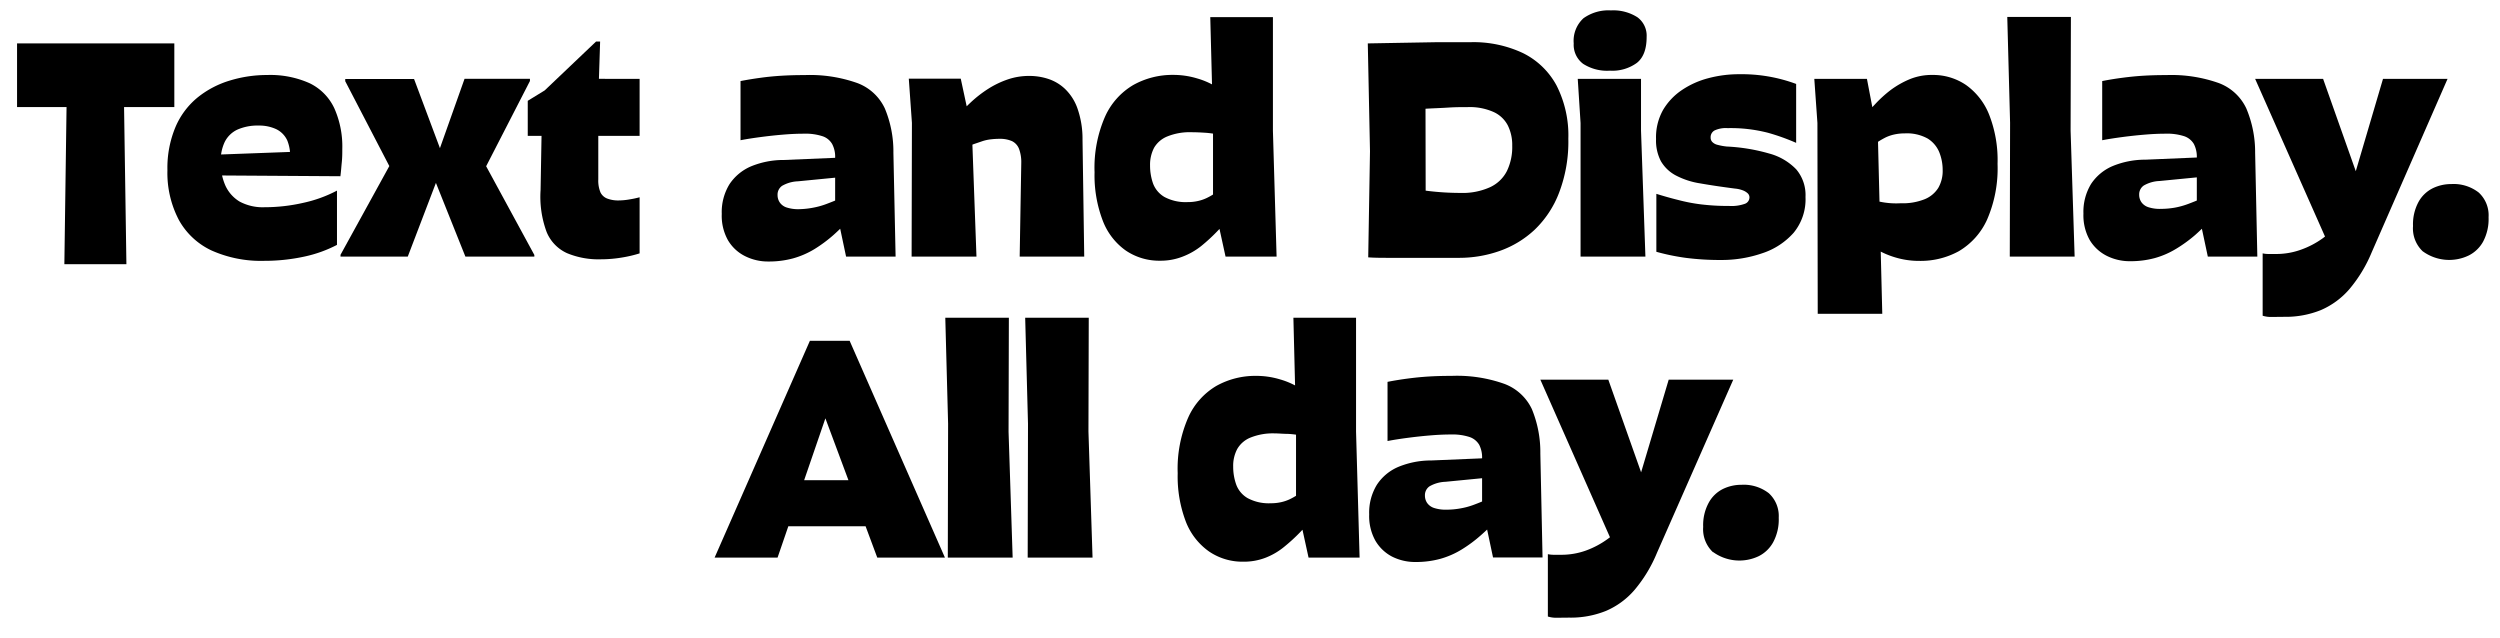
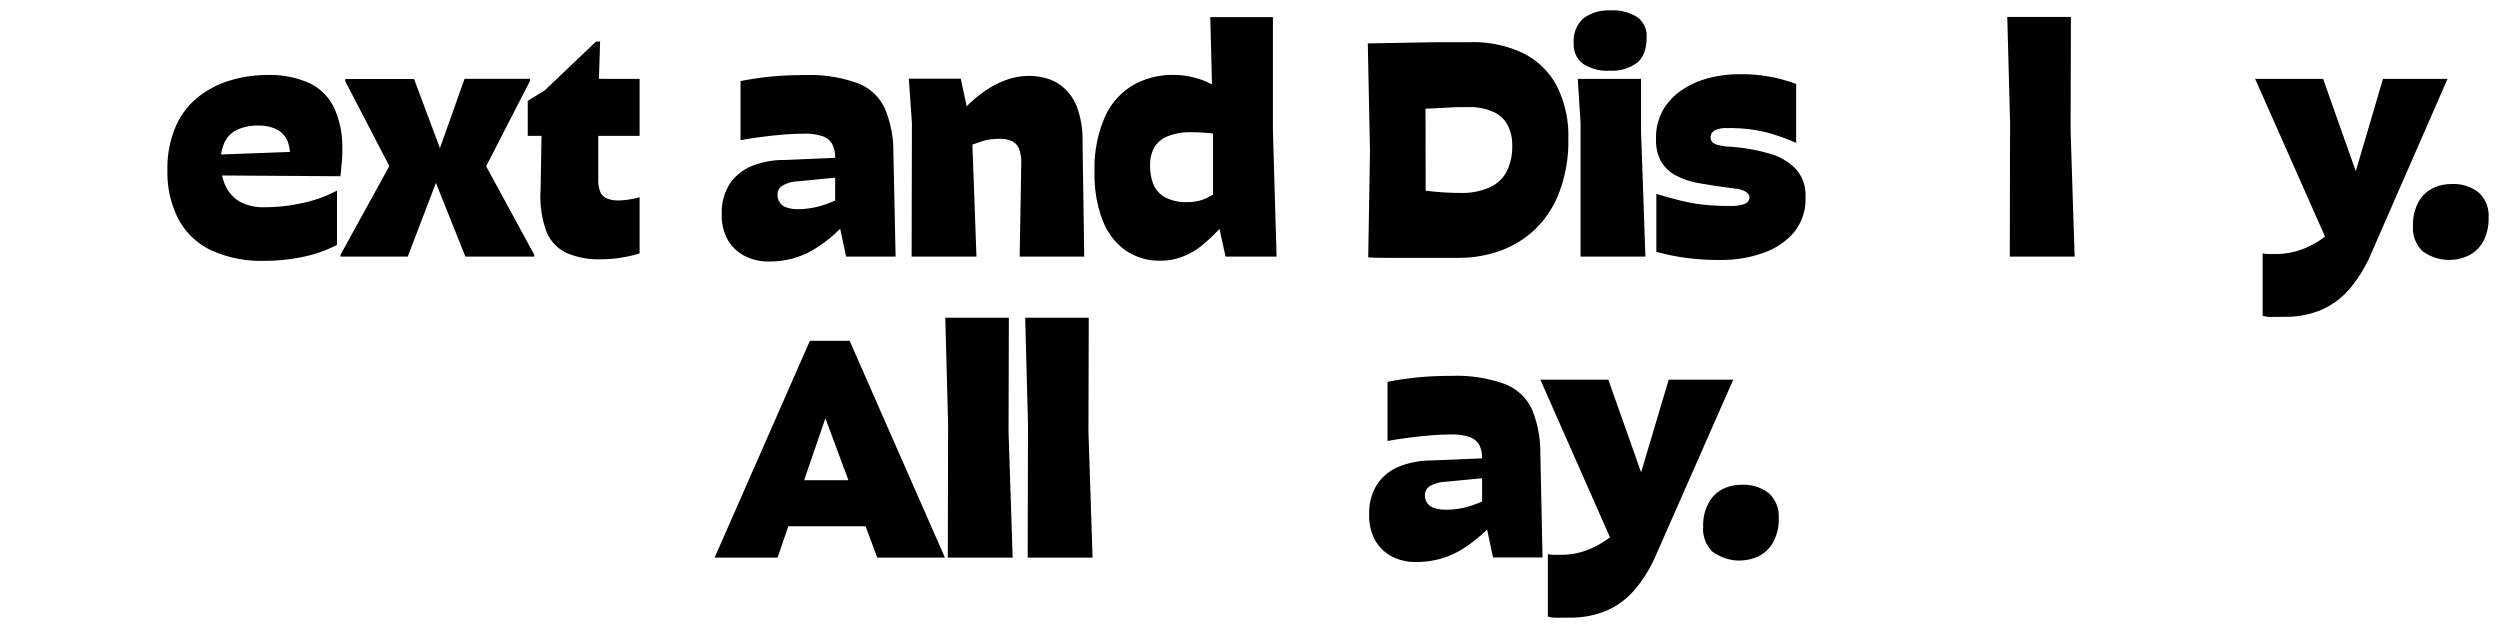
<svg xmlns="http://www.w3.org/2000/svg" preserveAspectRatio="xMidYMid slice" width="1000px" height="255px" viewBox="0 0 409 104.33">
  <title>text and display all day</title>
-   <path d="M28.52,7.12V17.53H2.79V7.12Zm-16.09,0h6.3L20.17,9l.51,34.24H10.53L11,9.38Z" />
  <path d="M55.13,40.08A21.08,21.08,0,0,1,49.77,42a30.74,30.74,0,0,1-6.59.69A19.76,19.76,0,0,1,34.62,41a11.84,11.84,0,0,1-5.36-5,16.56,16.56,0,0,1-1.87-8.13,17.3,17.3,0,0,1,1.34-7.12,12.6,12.6,0,0,1,3.64-4.82,15.48,15.48,0,0,1,5.25-2.74,20.7,20.7,0,0,1,6.07-.9,15.69,15.69,0,0,1,7,1.36,8.58,8.58,0,0,1,4,4.07,15.37,15.37,0,0,1,1.31,6.67c0,.65,0,1.37-.08,2.15s-.13,1.56-.23,2.31l-24.81-.16L31,25.48l22.25-.82L47.39,26.5A6.66,6.66,0,0,0,47,23a3.82,3.82,0,0,0-1.85-1.87,6.57,6.57,0,0,0-2.84-.57,8.13,8.13,0,0,0-3.49.67,4.4,4.4,0,0,0-2.05,2,7.09,7.09,0,0,0-.66,3.21,9.22,9.22,0,0,0,.79,4A5.92,5.92,0,0,0,39.21,33a8,8,0,0,0,4.07.92,28.48,28.48,0,0,0,6.34-.72,21.48,21.48,0,0,0,5.51-2Z" />
  <path d="M66.71,42h-11v-.3l8.25-15v1l-7.48-14.4v-.36H67.74L73,27l-.66.26ZM71,27l5-14.09H86.7v.36L79.27,27.73v-1l8.15,15V42H76.14L70.25,27.27Z" />
  <path d="M104.64,12.92v9.33H86.34V16.51l2.77-1.7,8.41-8h.66l-.3,9.38V29.37a5,5,0,0,0,.36,2.13,2.05,2.05,0,0,0,1.1,1,5,5,0,0,0,1.87.31,10.66,10.66,0,0,0,1.84-.18,15.11,15.11,0,0,0,1.59-.34v9.18a20.45,20.45,0,0,1-2.84.67,21,21,0,0,1-3.51.3,13.37,13.37,0,0,1-5.51-1A6.51,6.51,0,0,1,89.44,38a16.57,16.57,0,0,1-1-6.9l.2-11.38,6.2-6.81Z" />
  <path d="M139.35,35.47a37.46,37.46,0,0,1-3,3,22.85,22.85,0,0,1-3.12,2.31,14,14,0,0,1-3.49,1.51,15,15,0,0,1-4,.51,8.35,8.35,0,0,1-3.89-.9,6.7,6.7,0,0,1-2.77-2.61,8.17,8.17,0,0,1-1-4.28,8.7,8.7,0,0,1,1.26-4.85,8,8,0,0,1,3.51-2.92,14,14,0,0,1,5.38-1.05l9.74-.41-.05,3.18-7.38.72a5.6,5.6,0,0,0-2.59.74,1.74,1.74,0,0,0-.74,1.51,2.13,2.13,0,0,0,.36,1.21,2.17,2.17,0,0,0,1.12.82,6.1,6.1,0,0,0,2,.28A13.6,13.6,0,0,0,133,34a12.66,12.66,0,0,0,2.23-.62c.72-.27,1.41-.55,2.06-.82Zm-3.21-11.89a2.84,2.84,0,0,0-1.59-1.28,9.05,9.05,0,0,0-3.1-.41c-1,0-2.09.05-3.31.15s-2.42.23-3.63.39-2.34.33-3.36.53V13.28q1.59-.31,3.3-.54c1.15-.16,2.32-.27,3.52-.34s2.42-.1,3.69-.1a23.18,23.18,0,0,1,8.61,1.31,8.08,8.08,0,0,1,4.48,4.13A18.23,18.23,0,0,1,146.16,25l.36,17h-8.1l-1.79-8.46V25.78A4.42,4.42,0,0,0,136.14,23.58Z" />
  <path d="M159.75,42H149.14l.05-21.89-.51-7.22h8.5L159,21.37Zm-3.59-22.45a35.52,35.52,0,0,1,2.61-2.74,19.59,19.59,0,0,1,2.93-2.28A14.94,14.94,0,0,1,164.9,13a10.76,10.76,0,0,1,3.51-.56,9.88,9.88,0,0,1,3,.46,7.26,7.26,0,0,1,2.77,1.61,8.17,8.17,0,0,1,2.08,3.21,15,15,0,0,1,.84,5.17L177.38,42H166.82l.26-15.32a6.21,6.21,0,0,0-.36-2.29,2.34,2.34,0,0,0-1.15-1.28,4.77,4.77,0,0,0-2-.38,11.58,11.58,0,0,0-1.44.08,6.86,6.86,0,0,0-1.4.3l-1.29.44a3.74,3.74,0,0,0-.94.46Z" />
  <path d="M201.42,35.42c-.75.82-1.53,1.65-2.33,2.49a28.52,28.52,0,0,1-2.56,2.35A11.43,11.43,0,0,1,193.48,42a9.88,9.88,0,0,1-3.69.67A9.74,9.74,0,0,1,184.17,41a10.6,10.6,0,0,1-3.76-4.89,20.7,20.7,0,0,1-1.34-7.9,20.87,20.87,0,0,1,1.72-9.12,11.41,11.41,0,0,1,4.64-5.18,13.12,13.12,0,0,1,6.51-1.64,13.42,13.42,0,0,1,3.89.57,12.51,12.51,0,0,1,3.39,1.53,8.52,8.52,0,0,1,2.36,2.26l-.36,5.95a12.46,12.46,0,0,0-1.9-.54,14.61,14.61,0,0,0-2.23-.31c-.77-.05-1.49-.08-2.18-.08a9.7,9.7,0,0,0-3.89.67,4.41,4.41,0,0,0-2.21,1.87,6,6,0,0,0-.66,2.9,8.9,8.9,0,0,0,.48,2.92,4.29,4.29,0,0,0,1.87,2.23,7.33,7.33,0,0,0,3.8.84,7.42,7.42,0,0,0,1.69-.18,6.68,6.68,0,0,0,1.41-.48,11,11,0,0,0,1.15-.64c.34-.23.68-.44,1-.64ZM208.85,42H200.5l-2.05-9.38V20.2L198,2.82h10.25V21.43Z" />
  <path d="M224.13,24.76l-.36-17.64,5.56-.1,5.74-.1c1.9,0,3.74,0,5.51,0a19,19,0,0,1,8.59,1.79A12.54,12.54,0,0,1,254.65,14a18,18,0,0,1,1.93,8.72,23.35,23.35,0,0,1-1.52,8.84,16.53,16.53,0,0,1-4,6.05,16.28,16.28,0,0,1-5.71,3.46,19.81,19.81,0,0,1-6.59,1.13h-2.69l-4.1,0-4.39,0c-1.43,0-2.68,0-3.74-.08Zm5.28,6c1.19.13,2.64.3,4.33.51a44.29,44.29,0,0,0,5.2.31,10.92,10.92,0,0,0,4.82-.93A5.82,5.82,0,0,0,246.53,28a9,9,0,0,0,.87-4.15,7.18,7.18,0,0,0-.72-3.31,4.9,4.9,0,0,0-2.33-2.2,9.58,9.58,0,0,0-4.23-.8c-1,0-2,0-3.23.08s-2.38.11-3.56.18-2.23.14-3.15.23a16.69,16.69,0,0,0-1.85.23l4.87-7.9.05,27.69Z" />
  <path d="M267.88,2.84a3.73,3.73,0,0,1,1.51,3.21c0,2-.53,3.4-1.59,4.25a6.81,6.81,0,0,1-4.41,1.28A7.25,7.25,0,0,1,259,10.46a3.88,3.88,0,0,1-1.54-3.34A5,5,0,0,1,259.06,3a7,7,0,0,1,4.49-1.28A7.31,7.31,0,0,1,267.88,2.84ZM269.19,42H258.58V20.14l-.46-7.22h10.35v8.45Z" />
  <path d="M280.11,23.22a1.71,1.71,0,0,0,.87.49,9.41,9.41,0,0,0,1.53.28,30,30,0,0,1,6.95,1.15,9.57,9.57,0,0,1,4.41,2.59,6.51,6.51,0,0,1,1.51,4.51,8.6,8.6,0,0,1-1.95,5.87,11.71,11.71,0,0,1-5.1,3.33,20.27,20.27,0,0,1-6.79,1.11,43.18,43.18,0,0,1-5.69-.34,35.66,35.66,0,0,1-4.87-1V31.73c1.23.38,2.42.72,3.56,1a27.89,27.89,0,0,0,3.72.72,36.74,36.74,0,0,0,4.61.26,6.52,6.52,0,0,0,2.62-.36,1.12,1.12,0,0,0,.72-1,.91.91,0,0,0-.29-.71,2.47,2.47,0,0,0-.74-.46,4.74,4.74,0,0,0-1.33-.31c-2.16-.28-4.05-.56-5.69-.85a12.75,12.75,0,0,1-4.05-1.33,6.12,6.12,0,0,1-2.39-2.31,7.28,7.28,0,0,1-.79-3.61A9.1,9.1,0,0,1,272.08,18a10.16,10.16,0,0,1,3.08-3.25,14.06,14.06,0,0,1,4.36-1.95,19.4,19.4,0,0,1,5-.64,25.61,25.61,0,0,1,9.33,1.59v9.64a35,35,0,0,0-4.61-1.65,24.36,24.36,0,0,0-6.61-.76,4.34,4.34,0,0,0-2.13.38,1.25,1.25,0,0,0-.64,1.15A1,1,0,0,0,280.11,23.22Z" />
-   <path d="M296.82,12.92h8.61l1.79,9.38.72,29.06H297.38l-.05-31.22Zm7.58,6.61c.79-.79,1.57-1.61,2.36-2.46a20.17,20.17,0,0,1,2.56-2.33A14.82,14.82,0,0,1,312.37,13a9.42,9.42,0,0,1,3.77-.72,9.53,9.53,0,0,1,5.54,1.67,10.86,10.86,0,0,1,3.76,4.87,20.36,20.36,0,0,1,1.36,8,21,21,0,0,1-1.71,9.12,11.47,11.47,0,0,1-4.64,5.18A13,13,0,0,1,314,42.7a13.49,13.49,0,0,1-4-.59,13.66,13.66,0,0,1-3.41-1.56,7.53,7.53,0,0,1-2.33-2.26l.41-5.89c.82.2,1.81.42,3,.64a12.93,12.93,0,0,0,3.28.23,9.68,9.68,0,0,0,3.95-.67,4.71,4.71,0,0,0,2.2-1.84,5.53,5.53,0,0,0,.72-2.93,7.78,7.78,0,0,0-.56-2.92,4.76,4.76,0,0,0-1.9-2.23,7,7,0,0,0-3.74-.84,7.76,7.76,0,0,0-1.72.18,6.47,6.47,0,0,0-1.41.48c-.41.21-.78.42-1.13.64l-1,.7Z" />
  <path d="M339.41,42H328.8l.05-21.89-.46-17.32H338.8l-.05,18.61Z" />
-   <path d="M362.12,35.47a35.8,35.8,0,0,1-3,3A22.94,22.94,0,0,1,356,40.73a13.8,13.8,0,0,1-3.48,1.51,15,15,0,0,1-4,.51,8.36,8.36,0,0,1-3.9-.9,6.82,6.82,0,0,1-2.77-2.61,8.27,8.27,0,0,1-1-4.28,8.78,8.78,0,0,1,1.25-4.85,7.94,7.94,0,0,1,3.52-2.92A14,14,0,0,1,351,26.14l9.74-.41-.05,3.18-7.39.72a5.55,5.55,0,0,0-2.58.74,1.75,1.75,0,0,0-.75,1.51,2.13,2.13,0,0,0,.36,1.21,2.24,2.24,0,0,0,1.13.82,6,6,0,0,0,2.05.28,13.69,13.69,0,0,0,2.28-.2,12.91,12.91,0,0,0,2.23-.62c.72-.27,1.4-.55,2.05-.82Zm-3.2-11.89a2.91,2.91,0,0,0-1.59-1.28,9.09,9.09,0,0,0-3.1-.41c-1,0-2.1.05-3.31.15s-2.43.23-3.64.39-2.33.33-3.36.53V13.28c1.06-.21,2.16-.39,3.31-.54s2.31-.27,3.51-.34,2.43-.1,3.69-.1A23.18,23.18,0,0,1,363,13.61a8.1,8.1,0,0,1,4.49,4.13A18.4,18.4,0,0,1,368.94,25l.36,17h-8.1l-1.8-8.46V25.78A4.53,4.53,0,0,0,358.92,23.58Z" />
  <path d="M368.94,12.92h11.12l7.33,20.71L382,42.39Zm2.77,38.95a4.56,4.56,0,0,1-1.54-.2V41.47a4.64,4.64,0,0,0,1,.1h1.13a11.88,11.88,0,0,0,4.1-.69A14.2,14.2,0,0,0,380,39,17.91,17.91,0,0,0,383,36.19l6.86-23.27h10.56L388,41.32a22.87,22.87,0,0,1-3.64,6,12.88,12.88,0,0,1-4.67,3.43,15.37,15.37,0,0,1-6,1.1Z" />
  <path d="M396.39,41.16A5.15,5.15,0,0,1,394.77,37a7.66,7.66,0,0,1,.93-4,5.39,5.39,0,0,1,2.33-2.2,6.86,6.86,0,0,1,3-.67,6.67,6.67,0,0,1,4.48,1.38,5.05,5.05,0,0,1,1.62,4.05,7.85,7.85,0,0,1-.9,4,5.51,5.51,0,0,1-2.36,2.26,7.35,7.35,0,0,1-7.48-.67Z" />
  <path d="M139,55.77l-2.92,9.64-8.87,25.83h-10.3L132.5,55.77Zm5.33,30.35H125.12V78.58h19.22Zm10.26,5.12H143.52l-9.43-25.32L139,55.77Z" />
  <path d="M165.67,91.24H155.06l.05-21.89L154.65,52h10.4L165,70.64Z" />
  <path d="M178.74,91.24H168.13l.05-21.89L167.72,52h10.4l-.05,18.61Z" />
-   <path d="M215,84.63c-.75.82-1.53,1.65-2.33,2.49a28.64,28.64,0,0,1-2.57,2.35,11.13,11.13,0,0,1-3,1.77,9.81,9.81,0,0,1-3.69.67,9.69,9.69,0,0,1-5.61-1.67A10.68,10.68,0,0,1,194,85.35a20.75,20.75,0,0,1-1.33-7.9,20.87,20.87,0,0,1,1.72-9.12A11.41,11.41,0,0,1,199,63.15a13.06,13.06,0,0,1,6.51-1.64,13.42,13.42,0,0,1,3.89.57,12.65,12.65,0,0,1,3.39,1.53,8.34,8.34,0,0,1,2.35,2.26l-.36,5.95a12,12,0,0,0-1.89-.54A14.61,14.61,0,0,0,210.7,71c-.77,0-1.5-.08-2.18-.08a9.79,9.79,0,0,0-3.9.67,4.39,4.39,0,0,0-2.2,1.87,5.84,5.84,0,0,0-.67,2.9,8.65,8.65,0,0,0,.49,2.92,4.25,4.25,0,0,0,1.87,2.23,7.29,7.29,0,0,0,3.79.84,7.51,7.51,0,0,0,1.7-.18,6.68,6.68,0,0,0,1.41-.48,12.11,12.11,0,0,0,1.15-.64c.34-.23.68-.44,1-.64Zm7.43,6.61h-8.35l-2.05-9.38V69.41L211.6,52h10.25V70.64Z" />
  <path d="M245.22,84.68a35.8,35.8,0,0,1-3,2.95,22.34,22.34,0,0,1-3.13,2.31,13.8,13.8,0,0,1-3.48,1.51,15,15,0,0,1-4,.51,8.36,8.36,0,0,1-3.9-.9A6.82,6.82,0,0,1,225,88.45a8.27,8.27,0,0,1-1-4.28,8.7,8.7,0,0,1,1.26-4.85,7.85,7.85,0,0,1,3.51-2.92,14,14,0,0,1,5.38-1.05l9.74-.41-.05,3.18-7.38.72a5.6,5.6,0,0,0-2.59.74,1.75,1.75,0,0,0-.75,1.51,2.13,2.13,0,0,0,.36,1.21,2.24,2.24,0,0,0,1.13.82,6.06,6.06,0,0,0,2.05.28,12.73,12.73,0,0,0,2.28-.21,12,12,0,0,0,2.23-.61c.72-.27,1.4-.55,2-.82ZM242,72.79a2.91,2.91,0,0,0-1.59-1.28,9.09,9.09,0,0,0-3.1-.41c-1,0-2.1.05-3.31.15s-2.42.23-3.64.39-2.33.33-3.36.53V62.49c1.06-.21,2.17-.39,3.31-.54s2.32-.27,3.51-.34,2.43-.1,3.69-.1a23.11,23.11,0,0,1,8.61,1.31,8.11,8.11,0,0,1,4.49,4.12A18.49,18.49,0,0,1,252,74.22l.36,17h-8.1l-1.79-8.46V75A4.53,4.53,0,0,0,242,72.79Z" />
  <path d="M252,62.13h11.12l7.33,20.71-5.43,8.76Zm2.77,38.95a4.6,4.6,0,0,1-1.54-.2V90.68a4.67,4.67,0,0,0,1,.1h1.12a11.88,11.88,0,0,0,4.1-.69,14.26,14.26,0,0,0,3.57-1.9,18.23,18.23,0,0,0,3.05-2.79L273,62.13h10.56l-12.51,28.4a22.87,22.87,0,0,1-3.64,6,12.79,12.79,0,0,1-4.67,3.43,15.37,15.37,0,0,1-6.05,1.1Z" />
  <path d="M280.26,90.37a5.15,5.15,0,0,1-1.62-4.15,7.66,7.66,0,0,1,.93-4A5.39,5.39,0,0,1,281.9,80a6.86,6.86,0,0,1,3-.67,6.67,6.67,0,0,1,4.48,1.38,5.05,5.05,0,0,1,1.62,4,7.85,7.85,0,0,1-.9,4A5.51,5.51,0,0,1,287.74,91a7.35,7.35,0,0,1-7.48-.67Z" />
</svg>